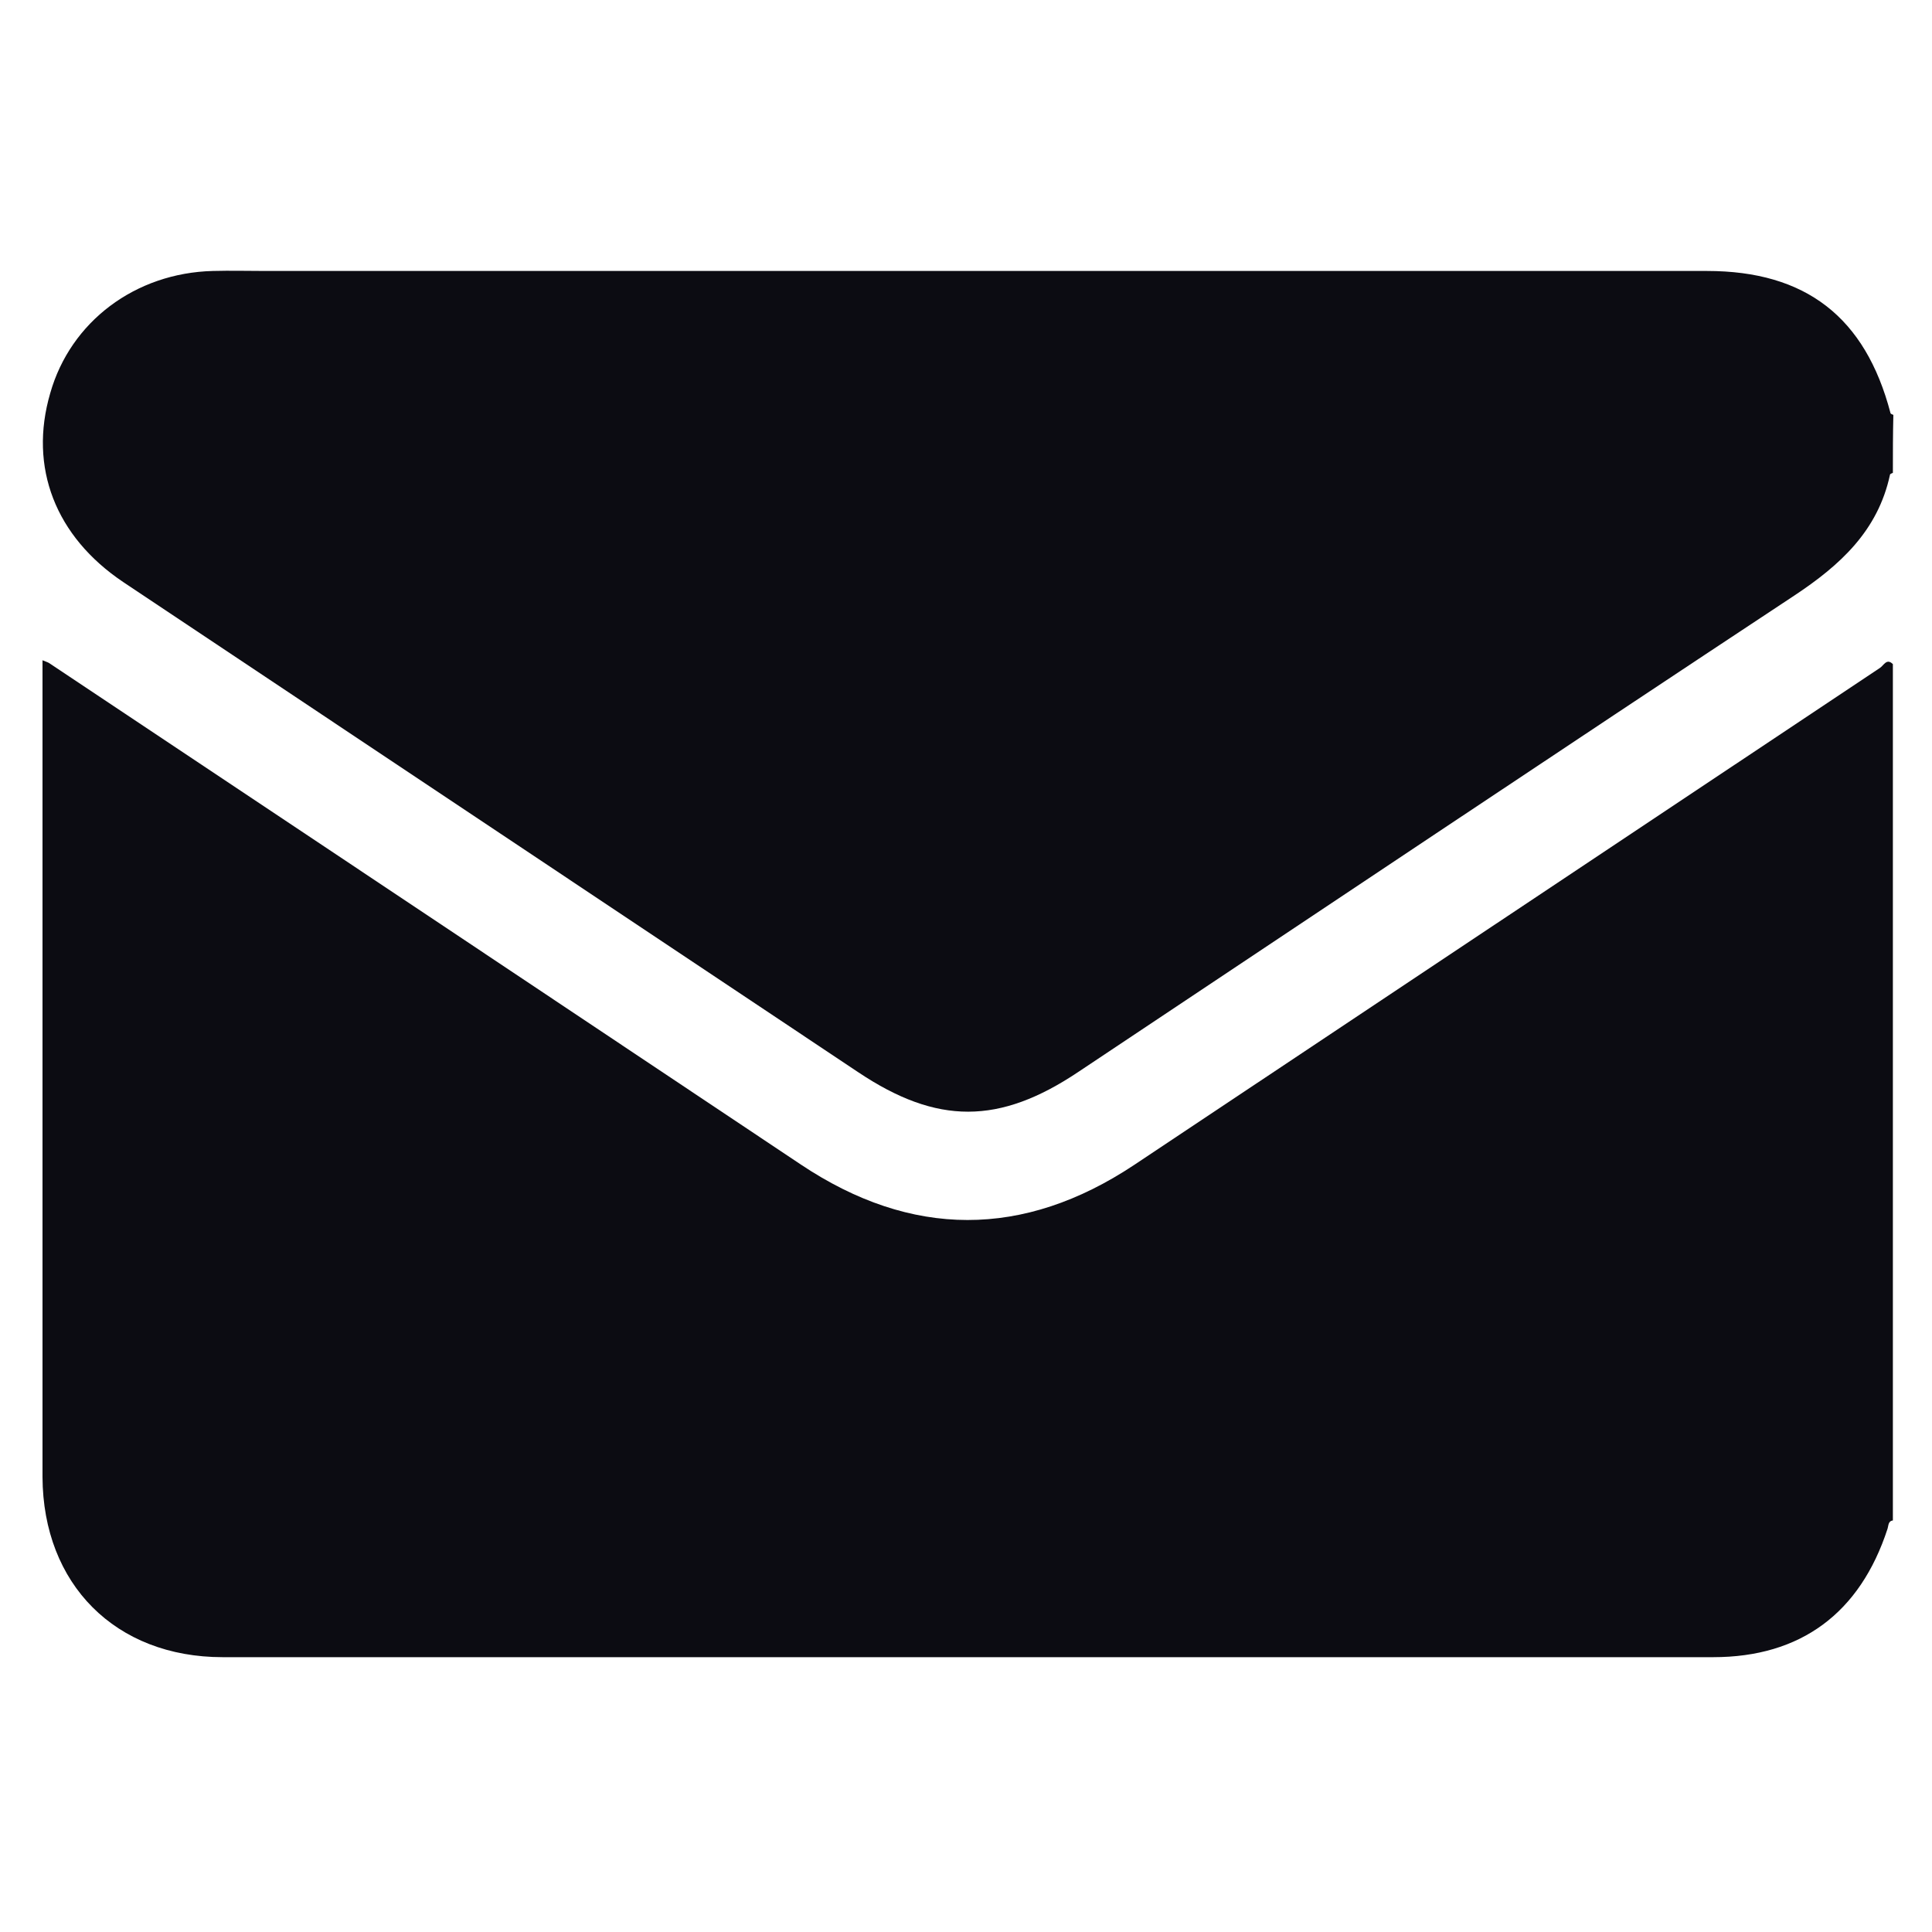
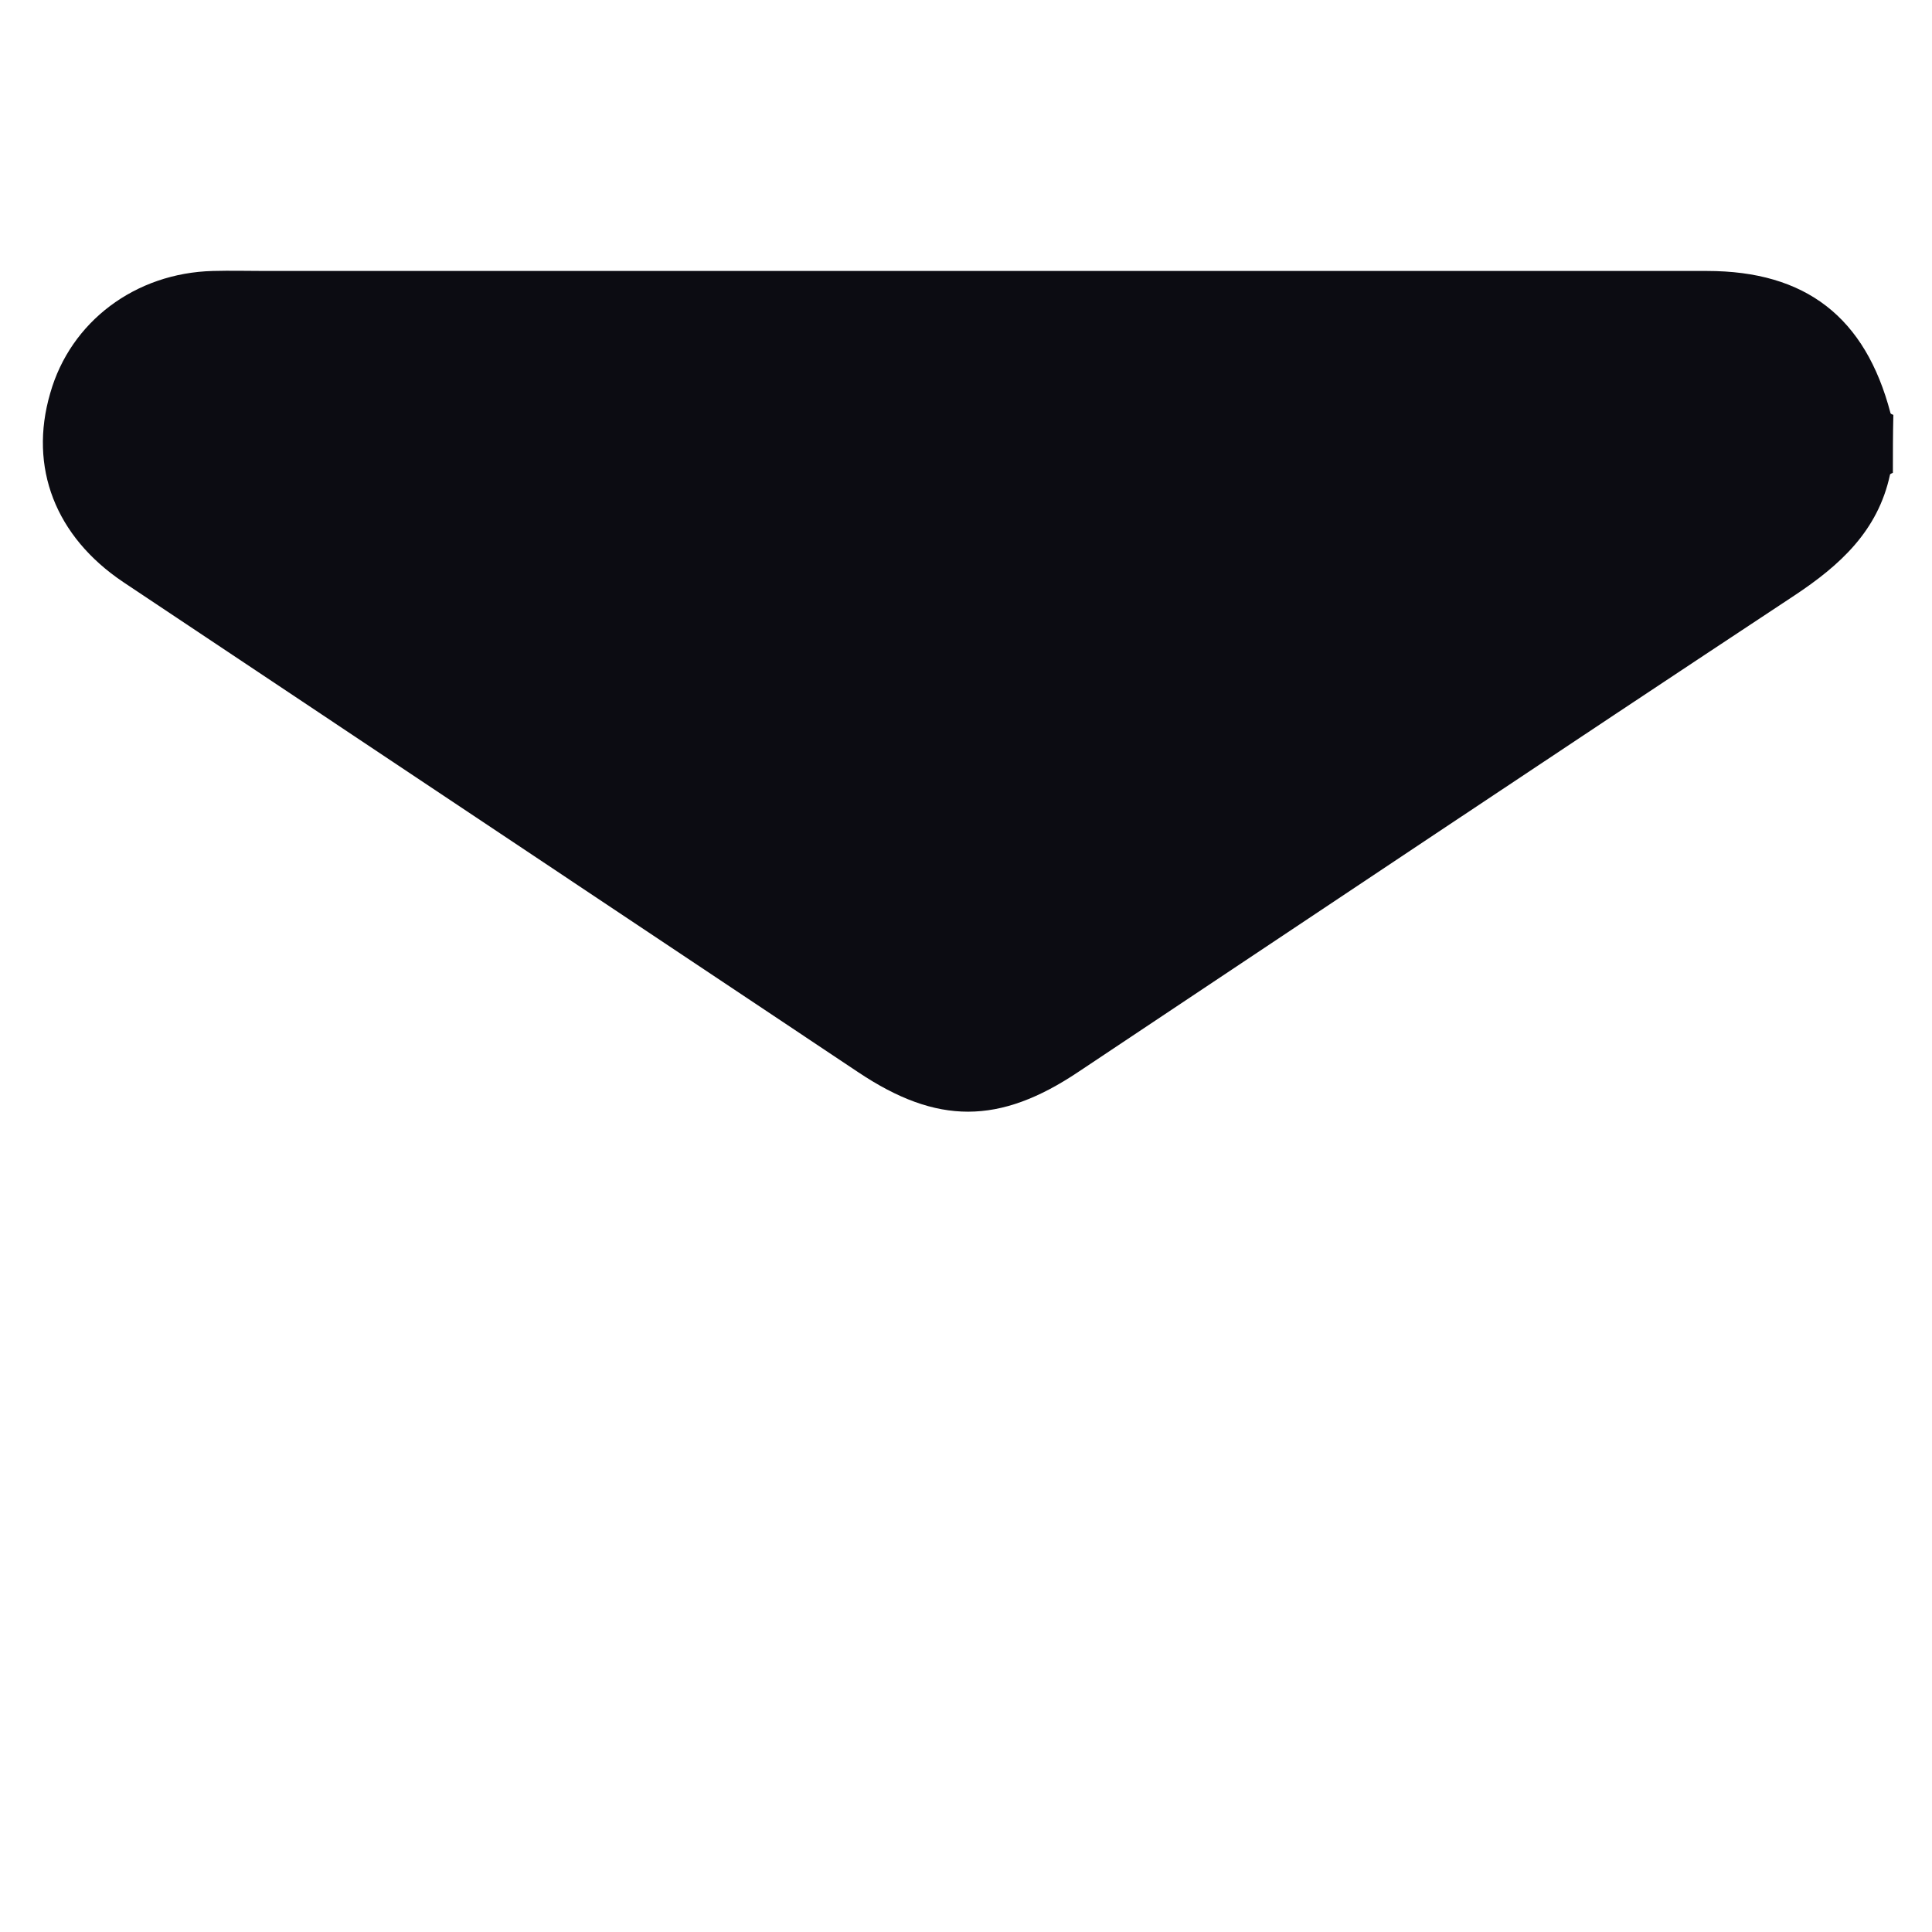
<svg xmlns="http://www.w3.org/2000/svg" version="1.1" id="Layer_1" x="0px" y="0px" viewBox="0 0 400 400" style="enable-background:new 0 0 400 400;" xml:space="preserve">
  <style type="text/css">
	.st0{fill:#0C0C12;}
</style>
  <g>
-     <path class="st0" d="M391.9,137.5c0,59.1,0,118.2,0,177.3c-1,0.1-0.9,1.1-1.1,1.7c-5.7,17.5-18,26.6-36.1,26.6   c-102.9,0-205.7,0-308.6,0c-22.2,0-37.2-15.1-37.3-37.3c0-55.2,0-110.5,0-165.7c0-1.1,0-2.1,0-3.4c0.7,0.3,1.1,0.4,1.4,0.6   c51.9,34.6,103.8,69.2,155.6,103.8c22.9,15.3,46.1,15.3,69,0.1c51.5-34.3,102.9-68.6,154.4-102.9   C390,137.8,390.6,136.2,391.9,137.5z" />
    <path class="st0" d="M391.9,97.9c-0.2,0.1-0.6,0.2-0.6,0.4c-2.5,11.6-10.3,18.7-19.8,25C322,156,272.7,189,223.3,221.9   c-16.4,11-29.3,11-45.6,0.1c-50.7-33.8-101.5-67.7-152.2-101.5c-14-9.4-19.6-23.7-15.1-39.1C14.6,66.6,28,56.5,44.1,56.1   c3.6-0.1,7.2,0,10.8,0c99.5,0,199,0,298.5,0c20.5,0,32.8,9.6,38,29.4c0,0.2,0.4,0.3,0.6,0.4C391.9,89.9,391.9,93.9,391.9,97.9z" />
  </g>
</svg>